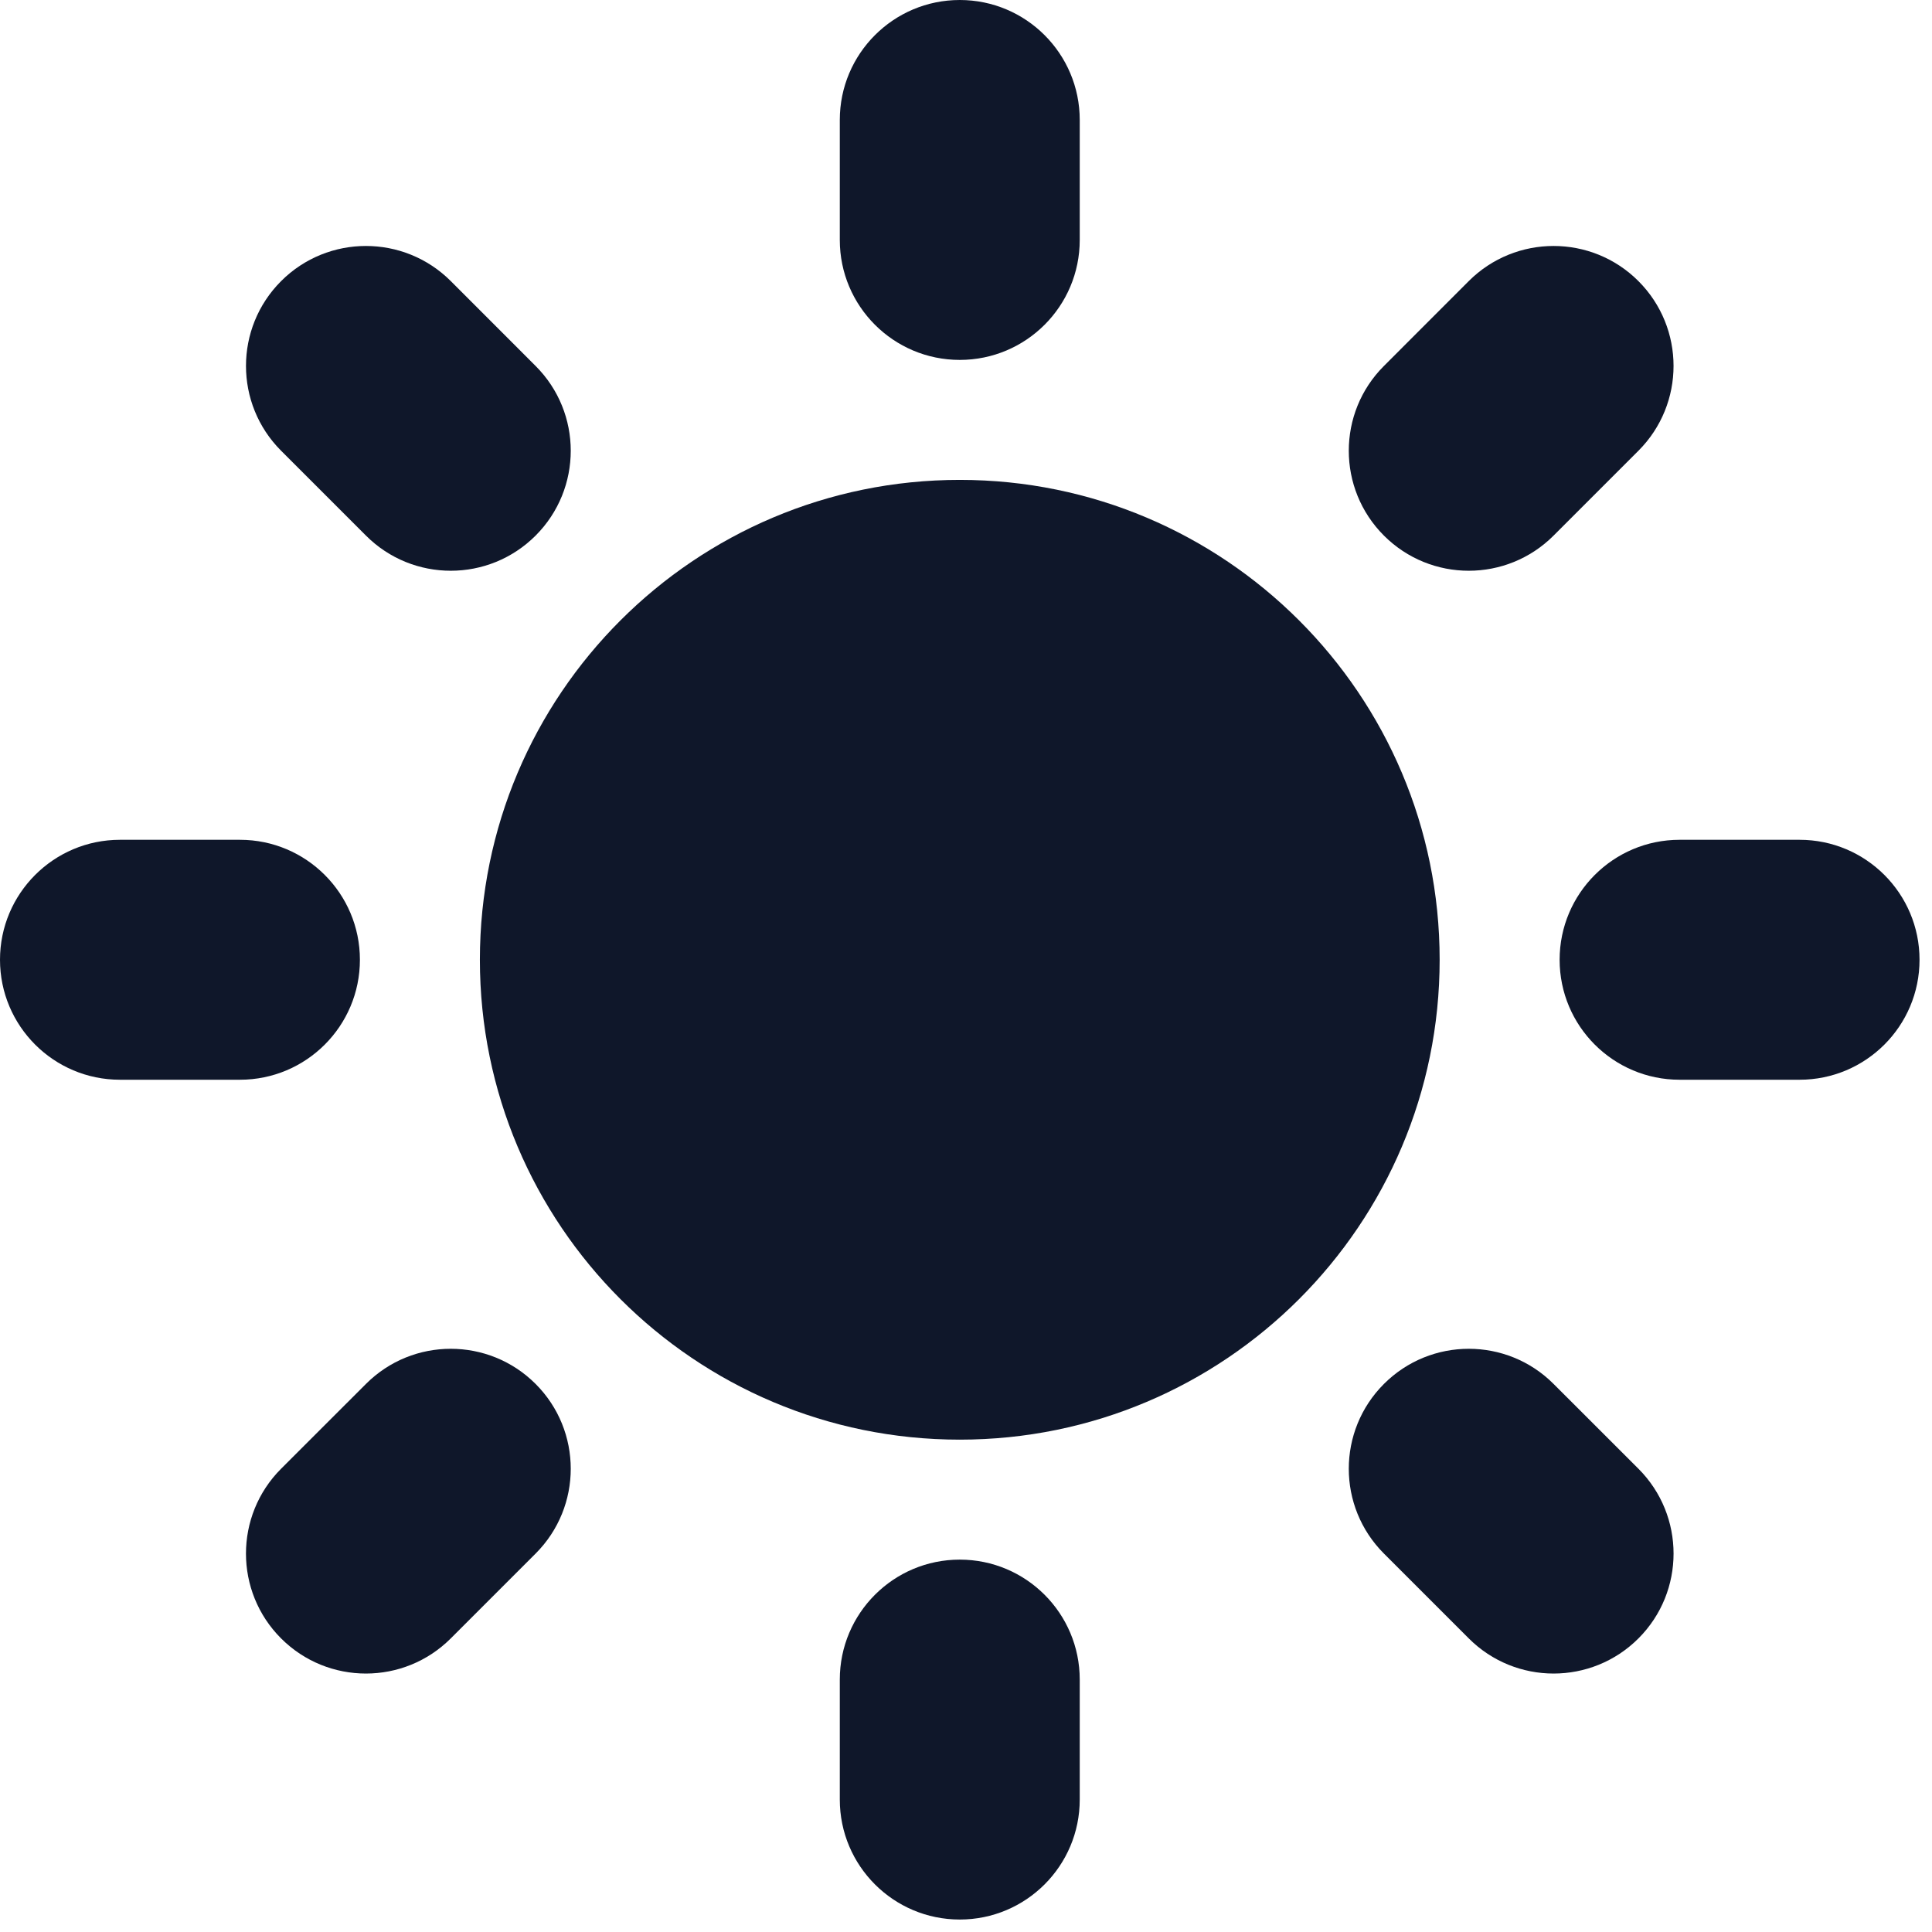
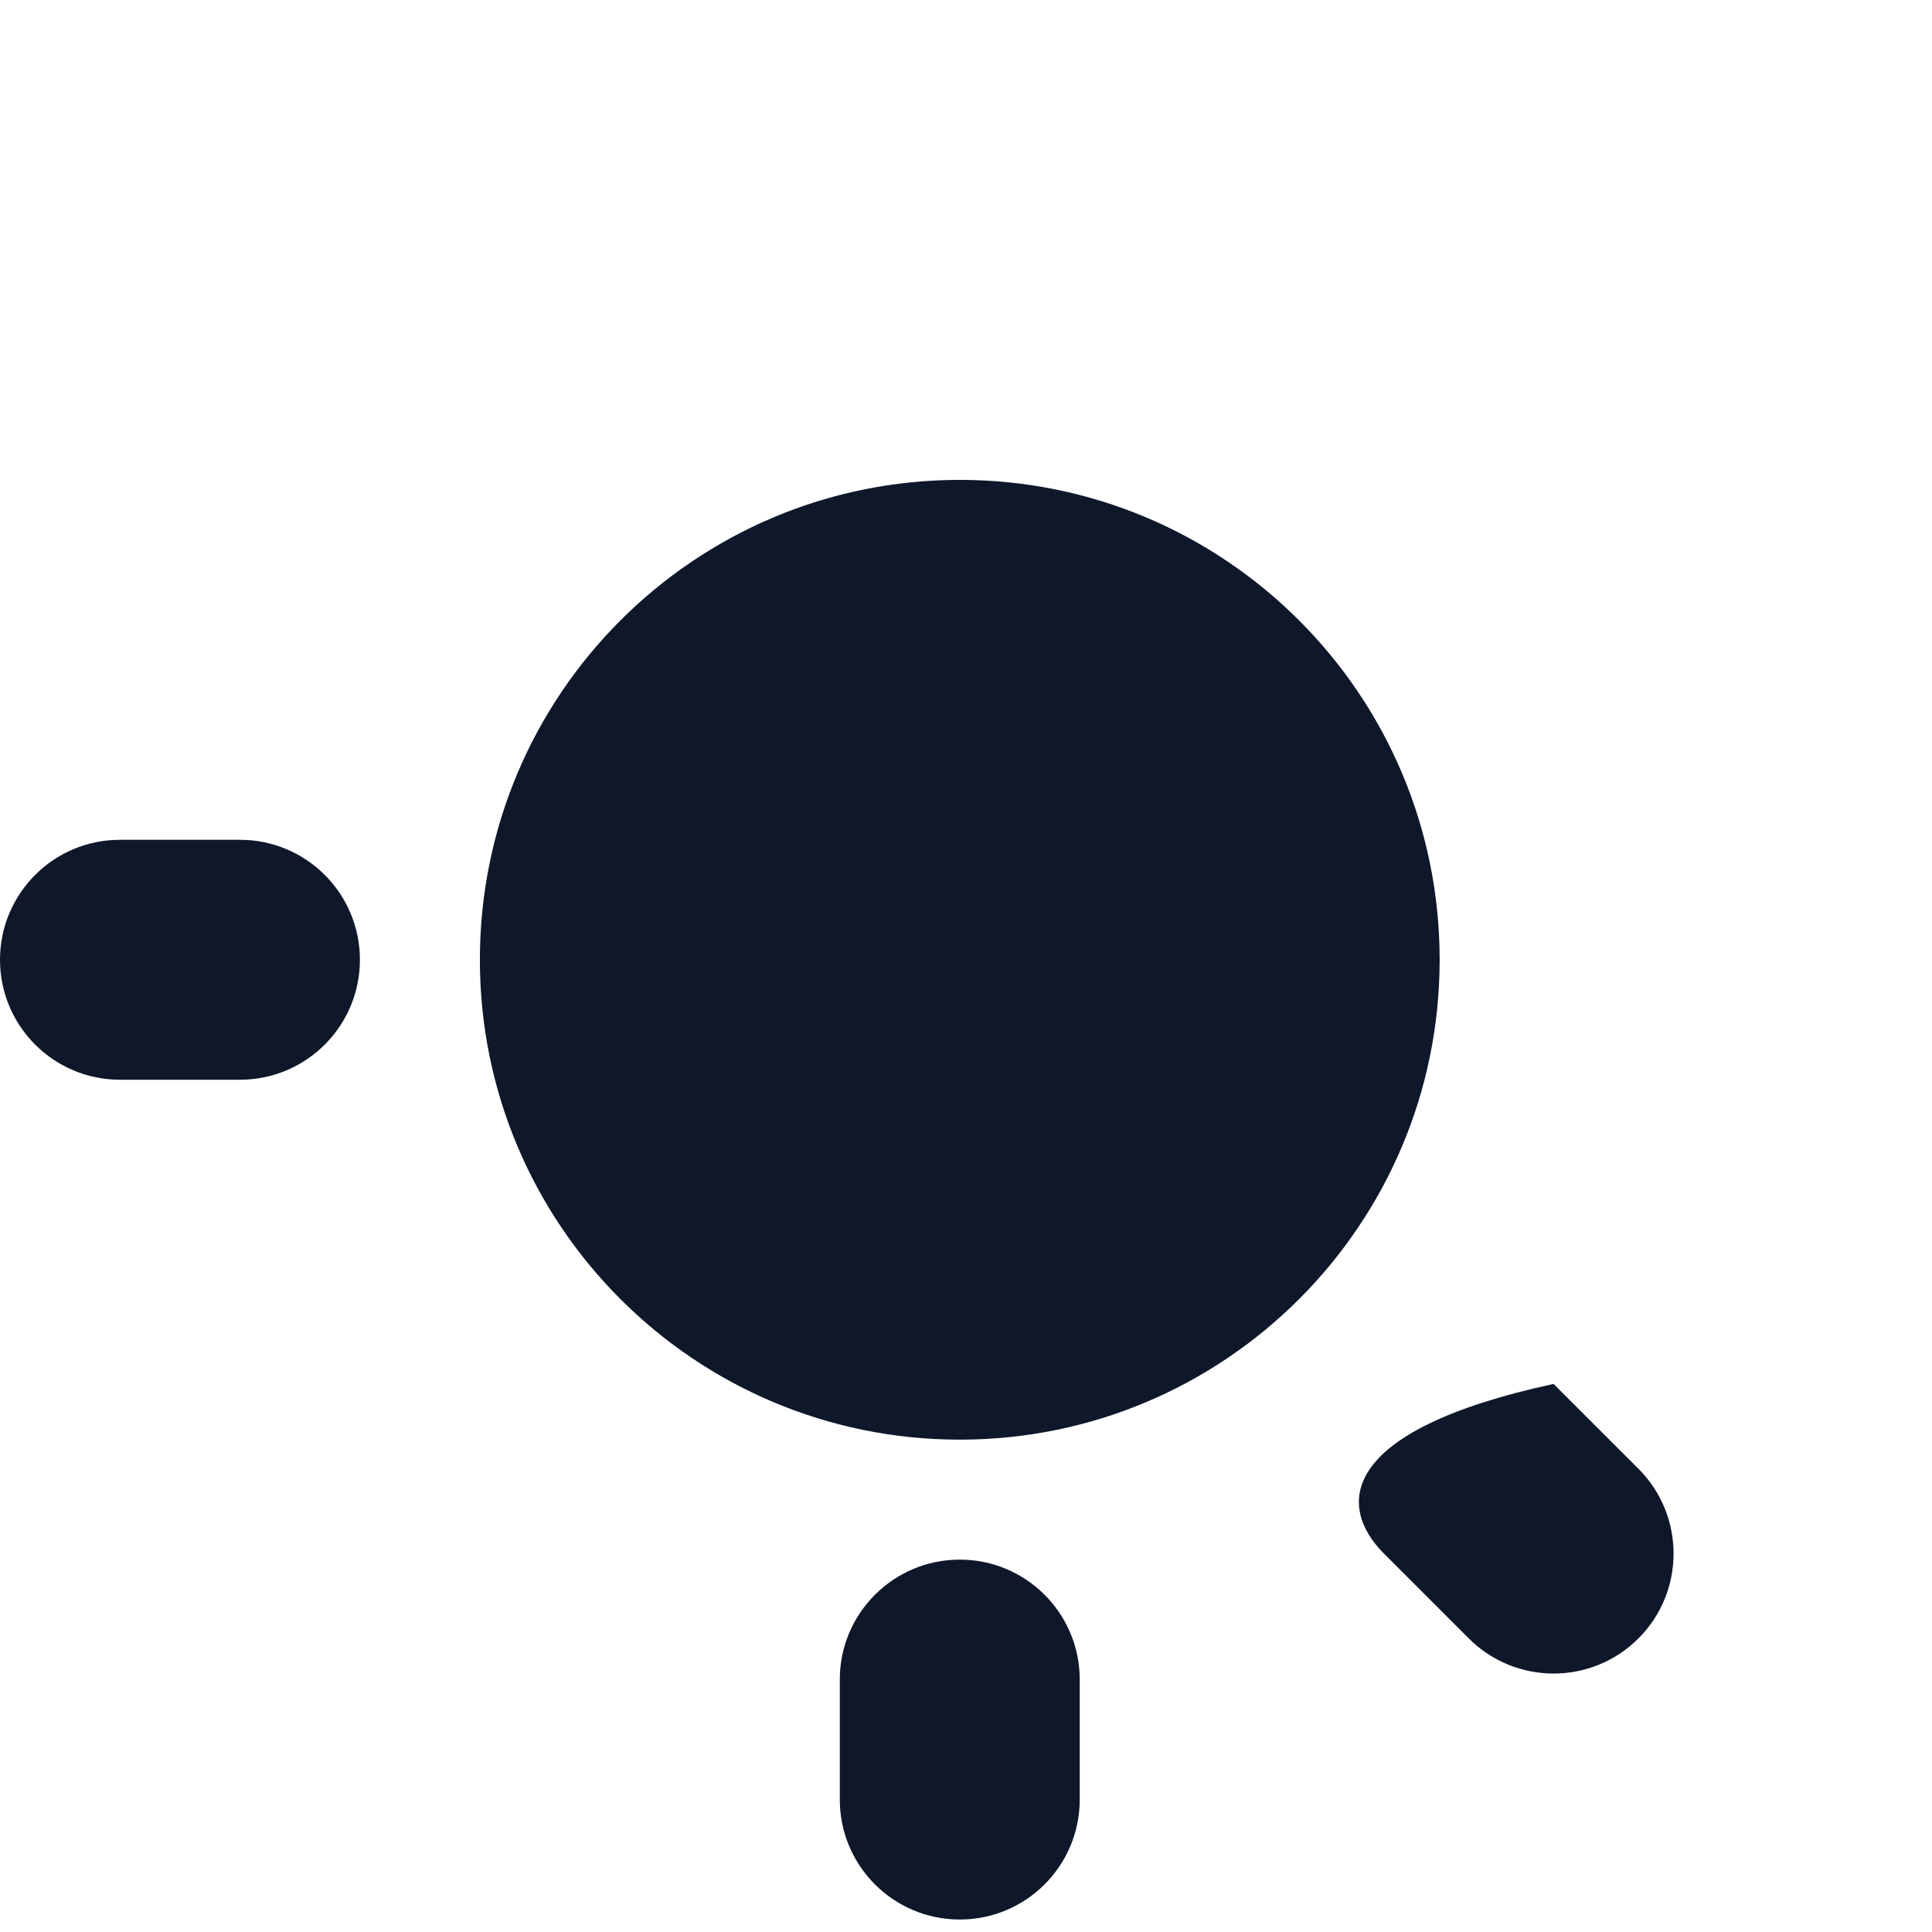
<svg xmlns="http://www.w3.org/2000/svg" fill="none" height="100%" overflow="visible" preserveAspectRatio="none" style="display: block;" viewBox="0 0 31 31" width="100%">
  <g id="Icon">
-     <path d="M15.4 0C16.463 0 17.325 0.862 17.325 1.925V3.85C17.325 4.913 16.463 5.775 15.4 5.775C14.337 5.775 13.475 4.913 13.475 3.85V1.925C13.475 0.862 14.337 0 15.4 0Z" fill="#0F172A" />
    <path d="M23.1 15.4C23.1 19.653 19.653 23.1 15.4 23.1C11.147 23.1 7.7 19.653 7.7 15.4C7.7 11.147 11.147 7.7 15.4 7.7C19.653 7.7 23.1 11.147 23.1 15.4Z" fill="#0F172A" />
-     <path d="M22.206 24.928L23.567 26.289C24.319 27.041 25.538 27.041 26.29 26.289C27.041 25.538 27.041 24.319 26.29 23.567L24.928 22.206C24.177 21.454 22.958 21.454 22.206 22.206C21.454 22.958 21.454 24.176 22.206 24.928Z" fill="#0F172A" />
-     <path d="M26.289 4.51C27.041 5.262 27.041 6.481 26.289 7.233L24.928 8.594C24.176 9.346 22.958 9.346 22.206 8.594C21.454 7.842 21.454 6.623 22.206 5.872L23.567 4.51C24.319 3.759 25.538 3.759 26.289 4.51Z" fill="#0F172A" />
-     <path d="M28.875 17.325C29.938 17.325 30.8 16.463 30.8 15.4C30.8 14.337 29.938 13.475 28.875 13.475H26.95C25.887 13.475 25.025 14.337 25.025 15.4C25.025 16.463 25.887 17.325 26.95 17.325H28.875Z" fill="#0F172A" />
+     <path d="M22.206 24.928L23.567 26.289C24.319 27.041 25.538 27.041 26.29 26.289C27.041 25.538 27.041 24.319 26.29 23.567L24.928 22.206C21.454 22.958 21.454 24.176 22.206 24.928Z" fill="#0F172A" />
    <path d="M15.4 25.025C16.463 25.025 17.325 25.887 17.325 26.95V28.875C17.325 29.938 16.463 30.8 15.4 30.8C14.337 30.8 13.475 29.938 13.475 28.875V26.95C13.475 25.887 14.337 25.025 15.4 25.025Z" fill="#0F172A" />
-     <path d="M5.872 8.594C6.624 9.346 7.842 9.346 8.594 8.594C9.346 7.842 9.346 6.623 8.594 5.872L7.233 4.51C6.481 3.759 5.262 3.759 4.511 4.51C3.759 5.262 3.759 6.481 4.511 7.233L5.872 8.594Z" fill="#0F172A" />
-     <path d="M8.594 24.928L7.233 26.289C6.481 27.041 5.262 27.041 4.51 26.289C3.759 25.538 3.759 24.319 4.51 23.567L5.872 22.206C6.623 21.454 7.842 21.454 8.594 22.206C9.346 22.958 9.346 24.176 8.594 24.928Z" fill="#0F172A" />
    <path d="M3.85 17.325C4.913 17.325 5.775 16.463 5.775 15.4C5.775 14.337 4.913 13.475 3.85 13.475H1.925C0.862 13.475 0 14.337 0 15.4C0 16.463 0.862 17.325 1.925 17.325H3.85Z" fill="#0F172A" />
  </g>
</svg>